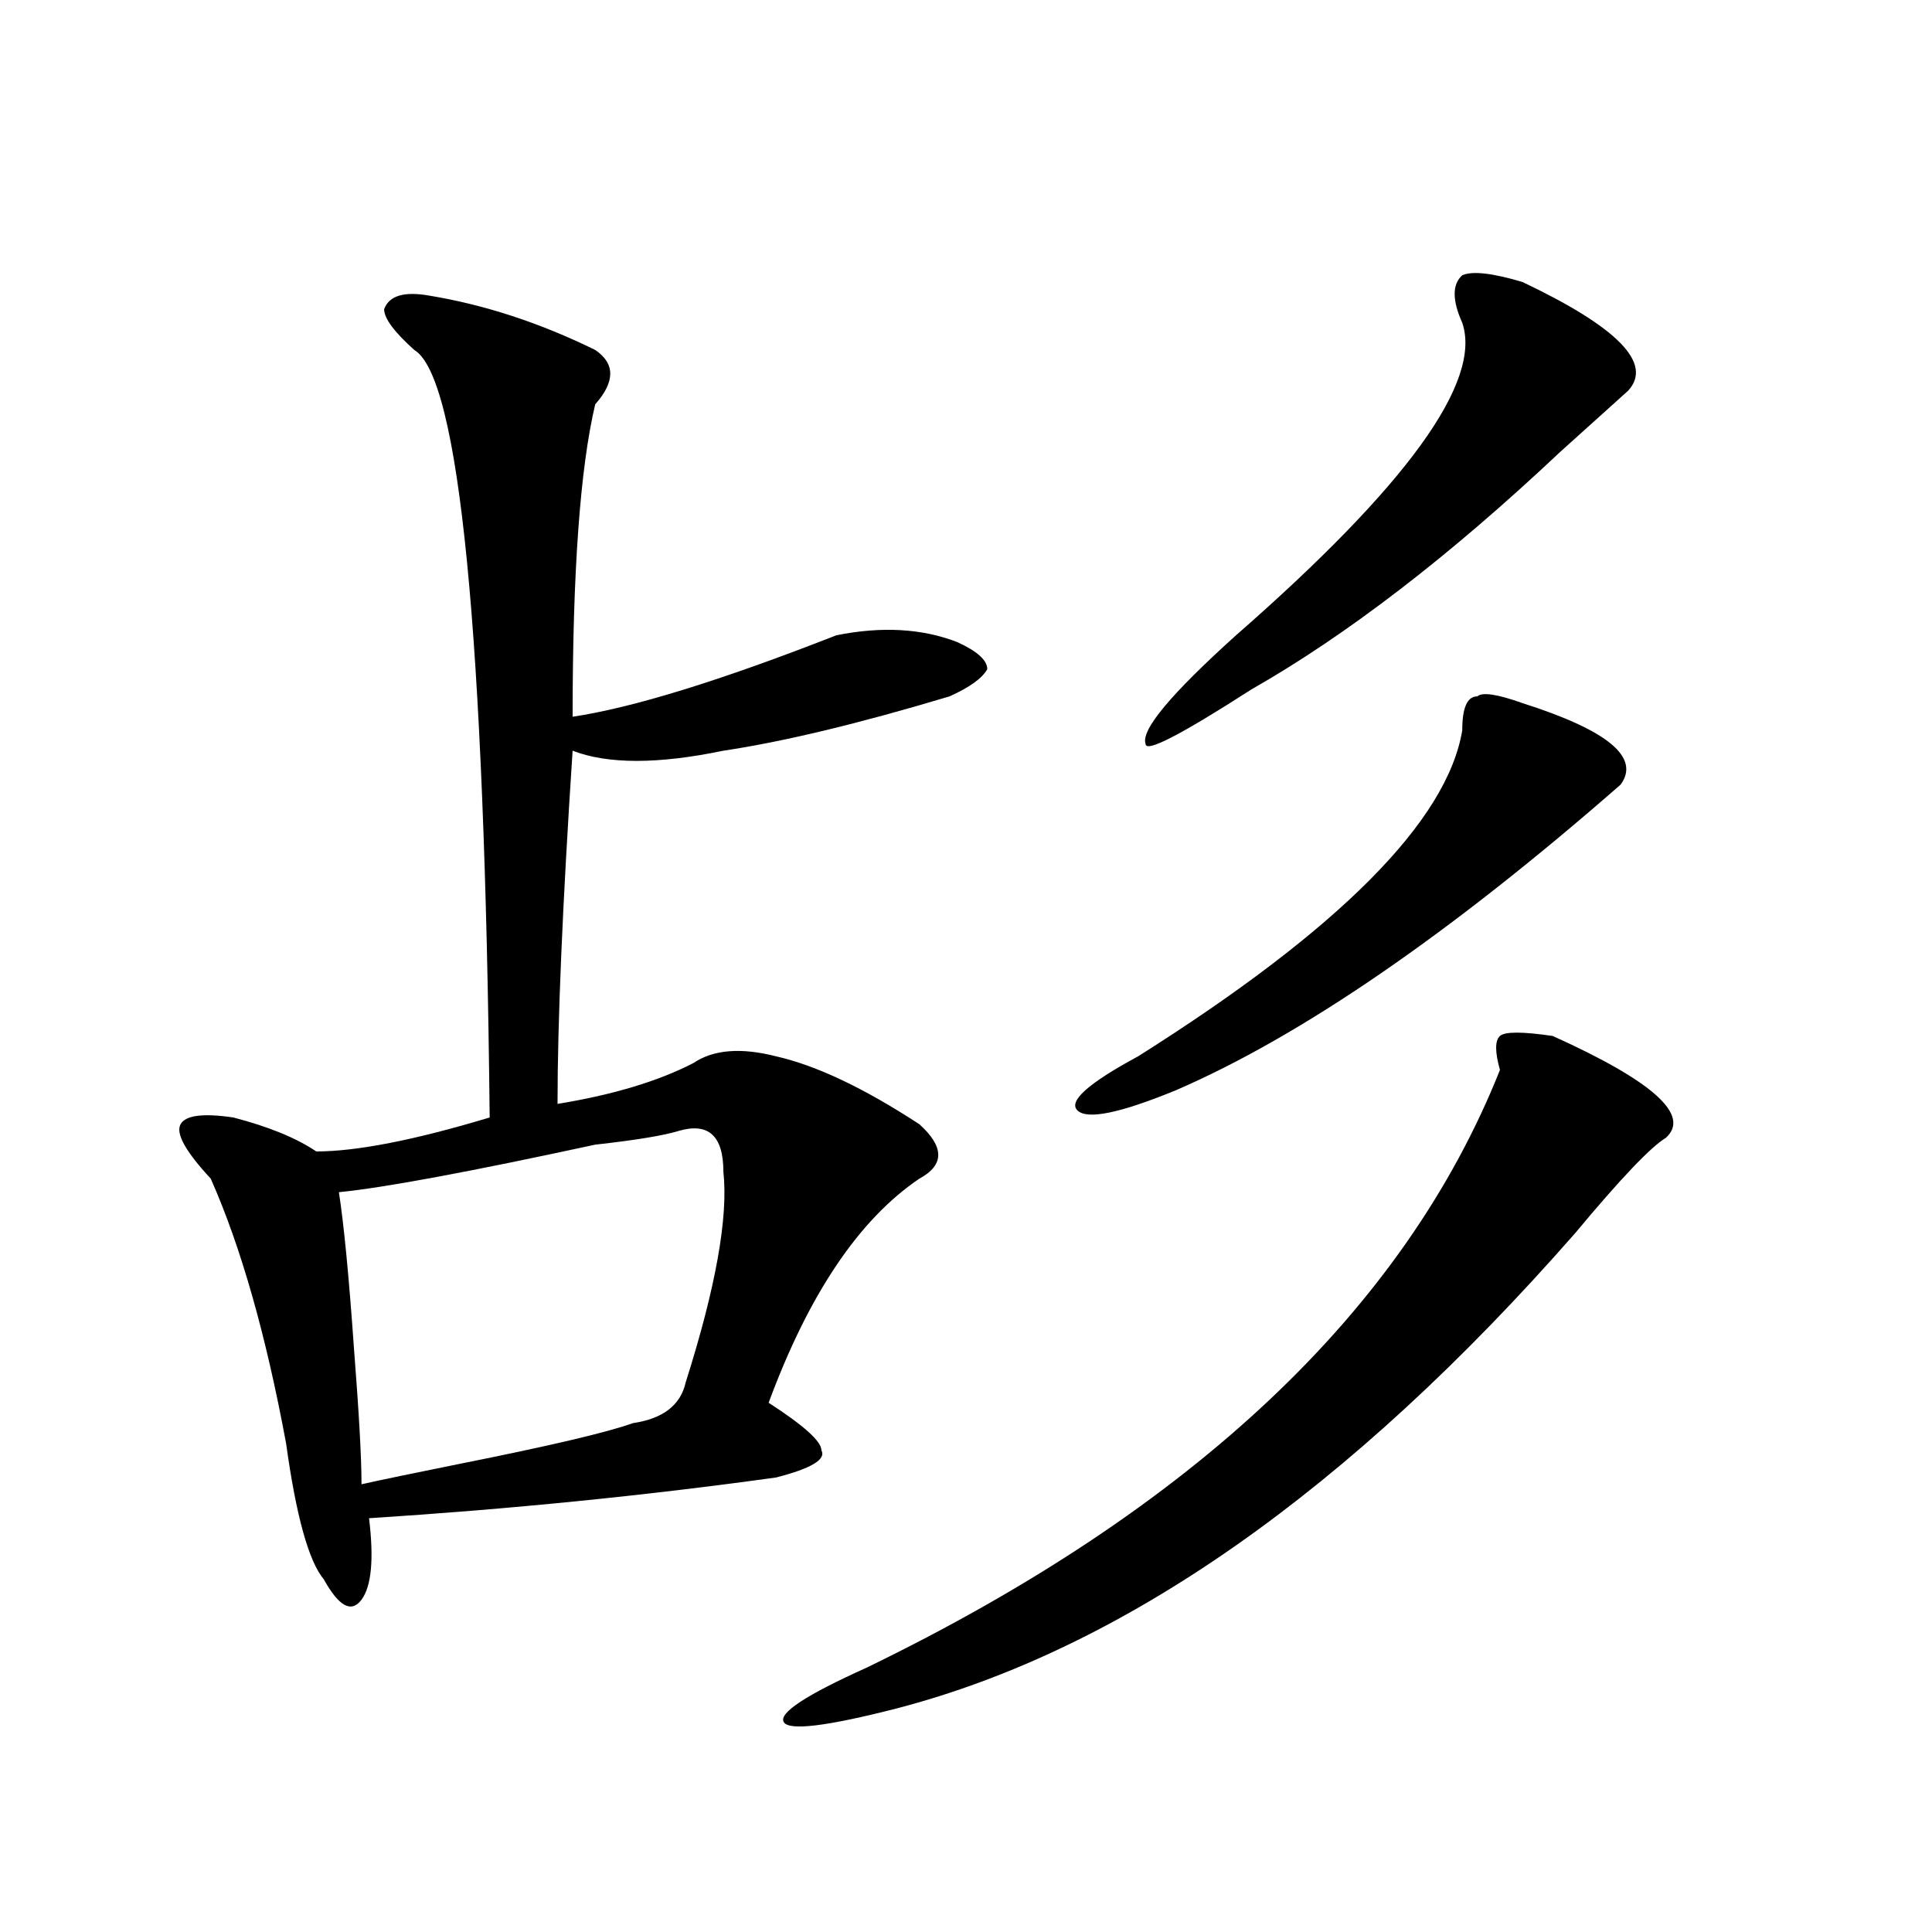
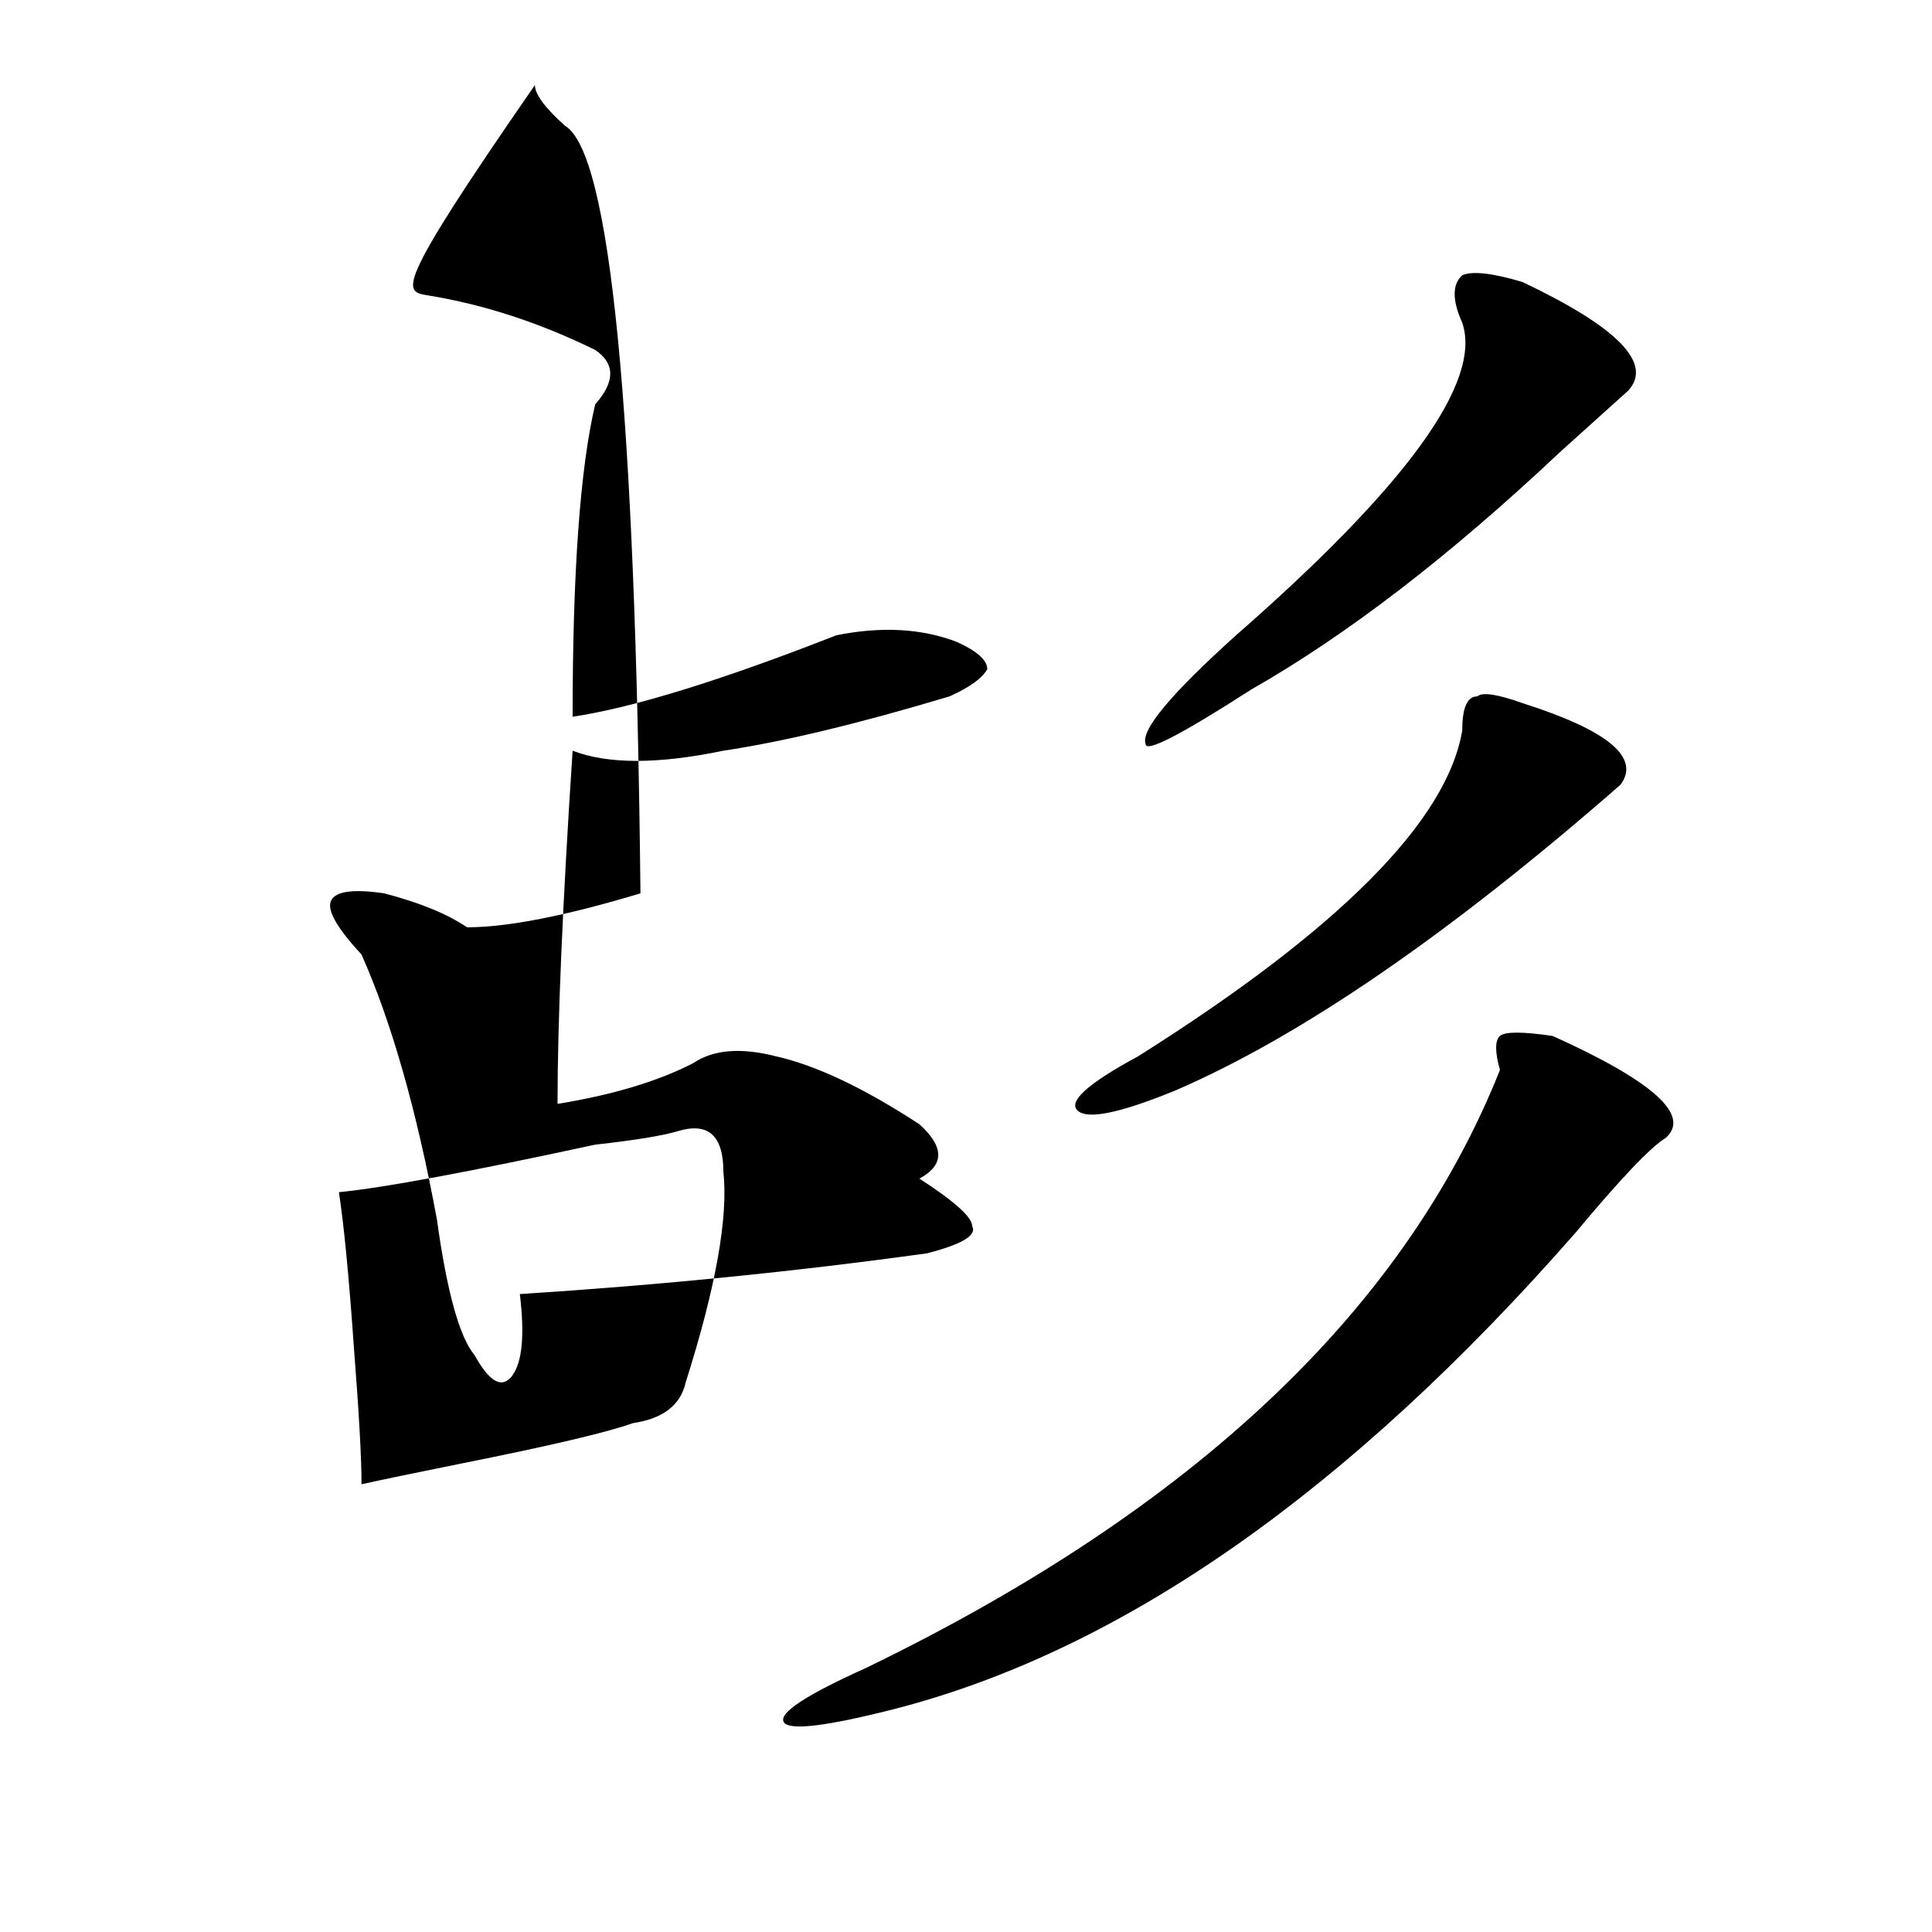
<svg xmlns="http://www.w3.org/2000/svg" version="1.1" id="图层_1" x="0px" y="0px" width="1000px" height="1000px" viewBox="0 0 1000 1000" enable-background="new 0 0 1000 1000" xml:space="preserve">
-   <path d="M222.238,153.016c28.597,4.724,57.193,14.063,85.852,28.125c10.365,7.031,10.365,16.425,0,28.125  c-7.805,32.849-11.707,86.737-11.707,161.719c31.219-4.669,76.705-18.731,136.582-42.188c23.414-4.669,44.206-3.516,62.438,3.516  c10.365,4.724,15.609,9.394,15.609,14.063c-2.622,4.724-9.146,9.394-19.512,14.063c-46.828,14.063-85.852,23.456-117.07,28.125  c-33.841,7.031-59.877,7.031-78.047,0c-5.244,79.706-7.805,140.625-7.805,182.813c28.597-4.669,52.011-11.7,70.242-21.094  c10.365-7.031,24.694-8.185,42.926-3.516c20.792,4.724,45.486,16.425,74.145,35.156c12.987,11.755,12.987,21.094,0,28.125  c-31.219,21.094-57.255,59.766-78.047,116.016c18.17,11.755,27.316,19.94,27.316,24.609c2.561,4.724-5.244,9.394-23.414,14.063  c-67.682,9.394-137.924,16.425-210.727,21.094c2.561,21.094,1.28,35.156-3.902,42.188c-5.244,7.031-11.707,3.516-19.512-10.547  c-7.805-9.339-14.329-32.794-19.512-70.313c-10.427-56.25-23.414-101.953-39.023-137.109  c-13.049-14.063-18.231-23.401-15.609-28.125c2.561-4.669,11.707-5.823,27.316-3.516c18.17,4.724,32.499,10.547,42.926,17.578  c20.792,0,50.73-5.823,89.754-17.578c-2.622-250.763-15.609-383.203-39.023-397.266c-10.427-9.339-15.609-16.37-15.609-21.094  C201.385,153.016,209.189,150.708,222.238,153.016z M351.016,585.438c-7.805,2.362-22.134,4.724-42.926,7.031  c-65.06,14.063-109.266,22.302-132.68,24.609c2.561,16.425,5.183,43.396,7.805,80.859c2.561,32.849,3.902,56.25,3.902,70.313  c10.365-2.308,27.316-5.823,50.73-10.547c46.828-9.339,76.705-16.37,89.754-21.094c15.609-2.308,24.694-9.339,27.316-21.094  c15.609-49.219,22.072-85.528,19.512-108.984C374.43,587.8,366.625,580.769,351.016,585.438z M803.688,536.219  c52.011,23.456,71.522,41.034,58.535,52.734c-7.805,4.724-23.414,21.094-46.828,49.219  c-117.07,133.594-234.141,215.606-351.211,246.094c-36.463,9.338-55.975,11.7-58.535,7.031  c-2.622-4.725,11.707-14.063,42.926-28.125c169.081-82.013,278.347-185.12,327.797-309.375c-2.622-9.339-2.622-15.216,0-17.578  C778.932,533.911,788.078,533.911,803.688,536.219z M788.078,363.953c44.206,14.063,61.096,28.125,50.73,42.188  c-88.474,77.344-165.24,130.078-230.238,158.203c-28.658,11.755-45.548,15.271-50.73,10.547  c-5.244-4.669,5.183-14.063,31.219-28.125c104.021-65.589,159.996-121.839,167.801-168.75c0-11.7,2.561-17.578,7.805-17.578  C767.225,358.13,775.029,359.284,788.078,363.953z M788.078,145.984c49.389,23.456,67.62,42.188,54.633,56.25  c-5.244,4.724-16.951,15.271-35.121,31.641c-57.255,53.942-110.607,94.922-159.996,123.047  c-36.463,23.456-54.633,32.849-54.633,28.125c-2.622-7.031,12.987-25.763,46.828-56.25  c88.412-77.344,127.436-131.231,117.07-161.719c-5.244-11.7-5.244-19.886,0-24.609C762.042,140.161,772.469,141.315,788.078,145.984  z" />
+   <path d="M222.238,153.016c28.597,4.724,57.193,14.063,85.852,28.125c10.365,7.031,10.365,16.425,0,28.125  c-7.805,32.849-11.707,86.737-11.707,161.719c31.219-4.669,76.705-18.731,136.582-42.188c23.414-4.669,44.206-3.516,62.438,3.516  c10.365,4.724,15.609,9.394,15.609,14.063c-2.622,4.724-9.146,9.394-19.512,14.063c-46.828,14.063-85.852,23.456-117.07,28.125  c-33.841,7.031-59.877,7.031-78.047,0c-5.244,79.706-7.805,140.625-7.805,182.813c28.597-4.669,52.011-11.7,70.242-21.094  c10.365-7.031,24.694-8.185,42.926-3.516c20.792,4.724,45.486,16.425,74.145,35.156c12.987,11.755,12.987,21.094,0,28.125  c18.17,11.755,27.316,19.94,27.316,24.609c2.561,4.724-5.244,9.394-23.414,14.063  c-67.682,9.394-137.924,16.425-210.727,21.094c2.561,21.094,1.28,35.156-3.902,42.188c-5.244,7.031-11.707,3.516-19.512-10.547  c-7.805-9.339-14.329-32.794-19.512-70.313c-10.427-56.25-23.414-101.953-39.023-137.109  c-13.049-14.063-18.231-23.401-15.609-28.125c2.561-4.669,11.707-5.823,27.316-3.516c18.17,4.724,32.499,10.547,42.926,17.578  c20.792,0,50.73-5.823,89.754-17.578c-2.622-250.763-15.609-383.203-39.023-397.266c-10.427-9.339-15.609-16.37-15.609-21.094  C201.385,153.016,209.189,150.708,222.238,153.016z M351.016,585.438c-7.805,2.362-22.134,4.724-42.926,7.031  c-65.06,14.063-109.266,22.302-132.68,24.609c2.561,16.425,5.183,43.396,7.805,80.859c2.561,32.849,3.902,56.25,3.902,70.313  c10.365-2.308,27.316-5.823,50.73-10.547c46.828-9.339,76.705-16.37,89.754-21.094c15.609-2.308,24.694-9.339,27.316-21.094  c15.609-49.219,22.072-85.528,19.512-108.984C374.43,587.8,366.625,580.769,351.016,585.438z M803.688,536.219  c52.011,23.456,71.522,41.034,58.535,52.734c-7.805,4.724-23.414,21.094-46.828,49.219  c-117.07,133.594-234.141,215.606-351.211,246.094c-36.463,9.338-55.975,11.7-58.535,7.031  c-2.622-4.725,11.707-14.063,42.926-28.125c169.081-82.013,278.347-185.12,327.797-309.375c-2.622-9.339-2.622-15.216,0-17.578  C778.932,533.911,788.078,533.911,803.688,536.219z M788.078,363.953c44.206,14.063,61.096,28.125,50.73,42.188  c-88.474,77.344-165.24,130.078-230.238,158.203c-28.658,11.755-45.548,15.271-50.73,10.547  c-5.244-4.669,5.183-14.063,31.219-28.125c104.021-65.589,159.996-121.839,167.801-168.75c0-11.7,2.561-17.578,7.805-17.578  C767.225,358.13,775.029,359.284,788.078,363.953z M788.078,145.984c49.389,23.456,67.62,42.188,54.633,56.25  c-5.244,4.724-16.951,15.271-35.121,31.641c-57.255,53.942-110.607,94.922-159.996,123.047  c-36.463,23.456-54.633,32.849-54.633,28.125c-2.622-7.031,12.987-25.763,46.828-56.25  c88.412-77.344,127.436-131.231,117.07-161.719c-5.244-11.7-5.244-19.886,0-24.609C762.042,140.161,772.469,141.315,788.078,145.984  z" />
</svg>